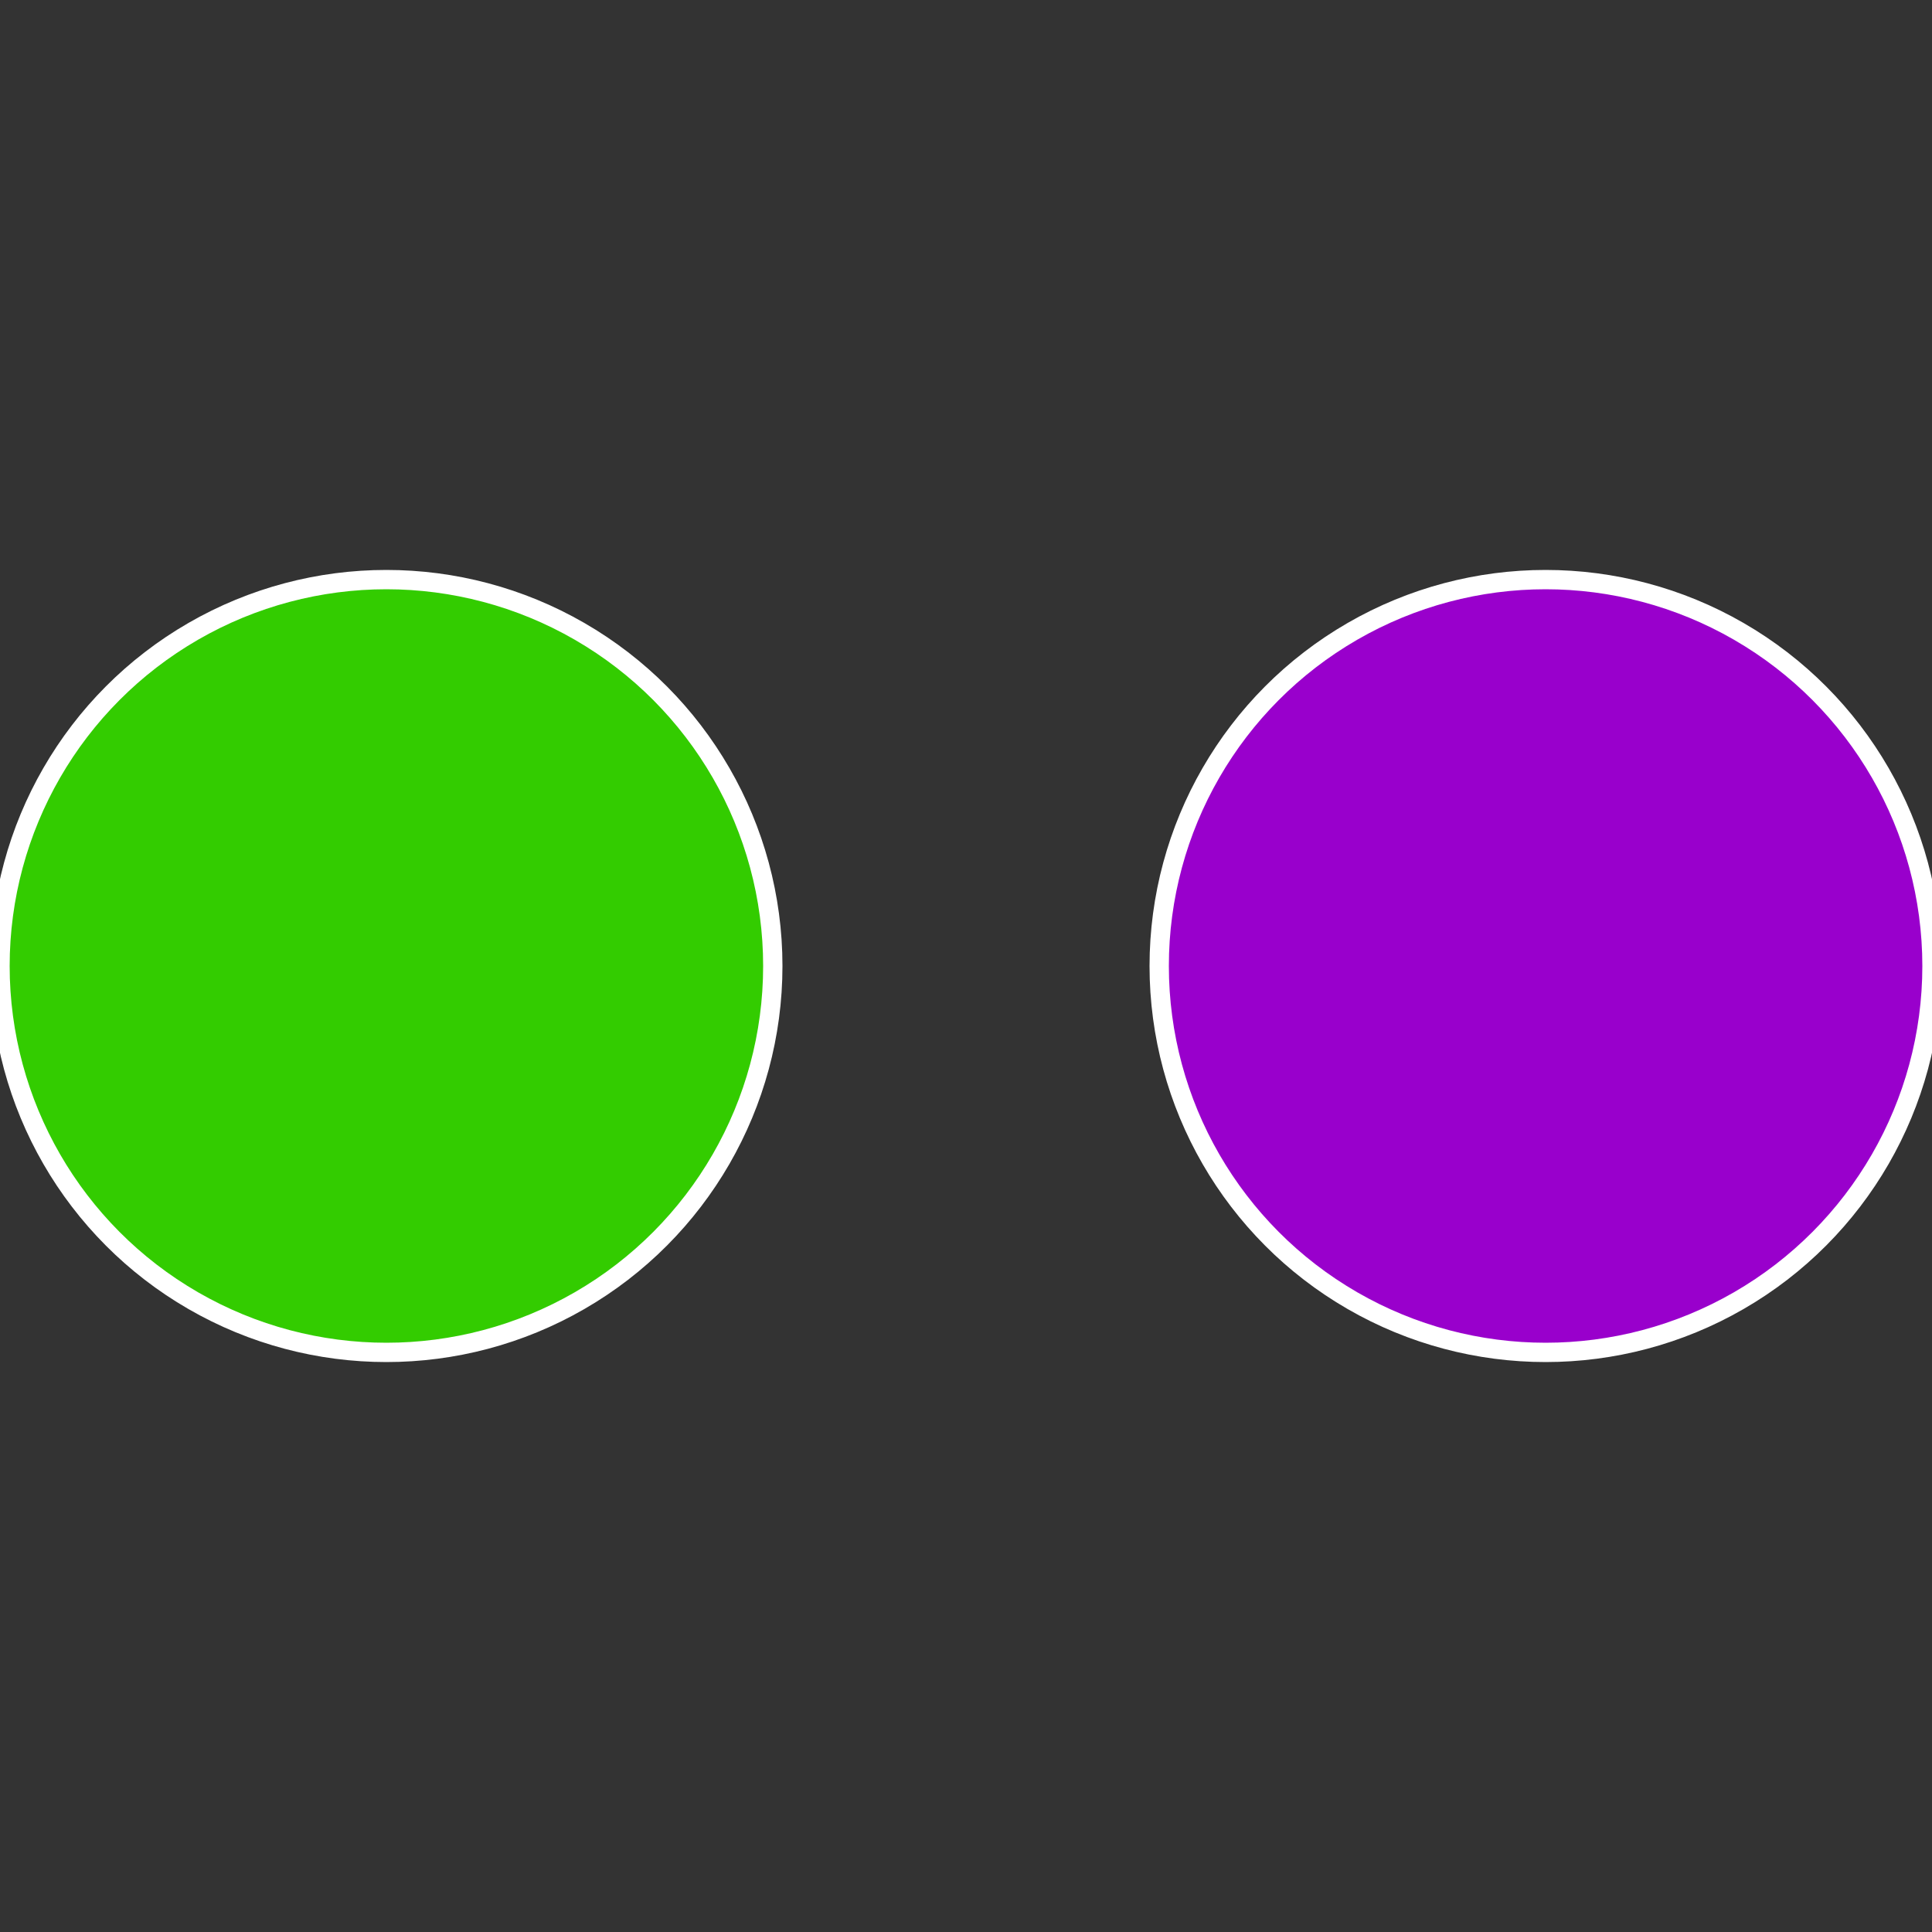
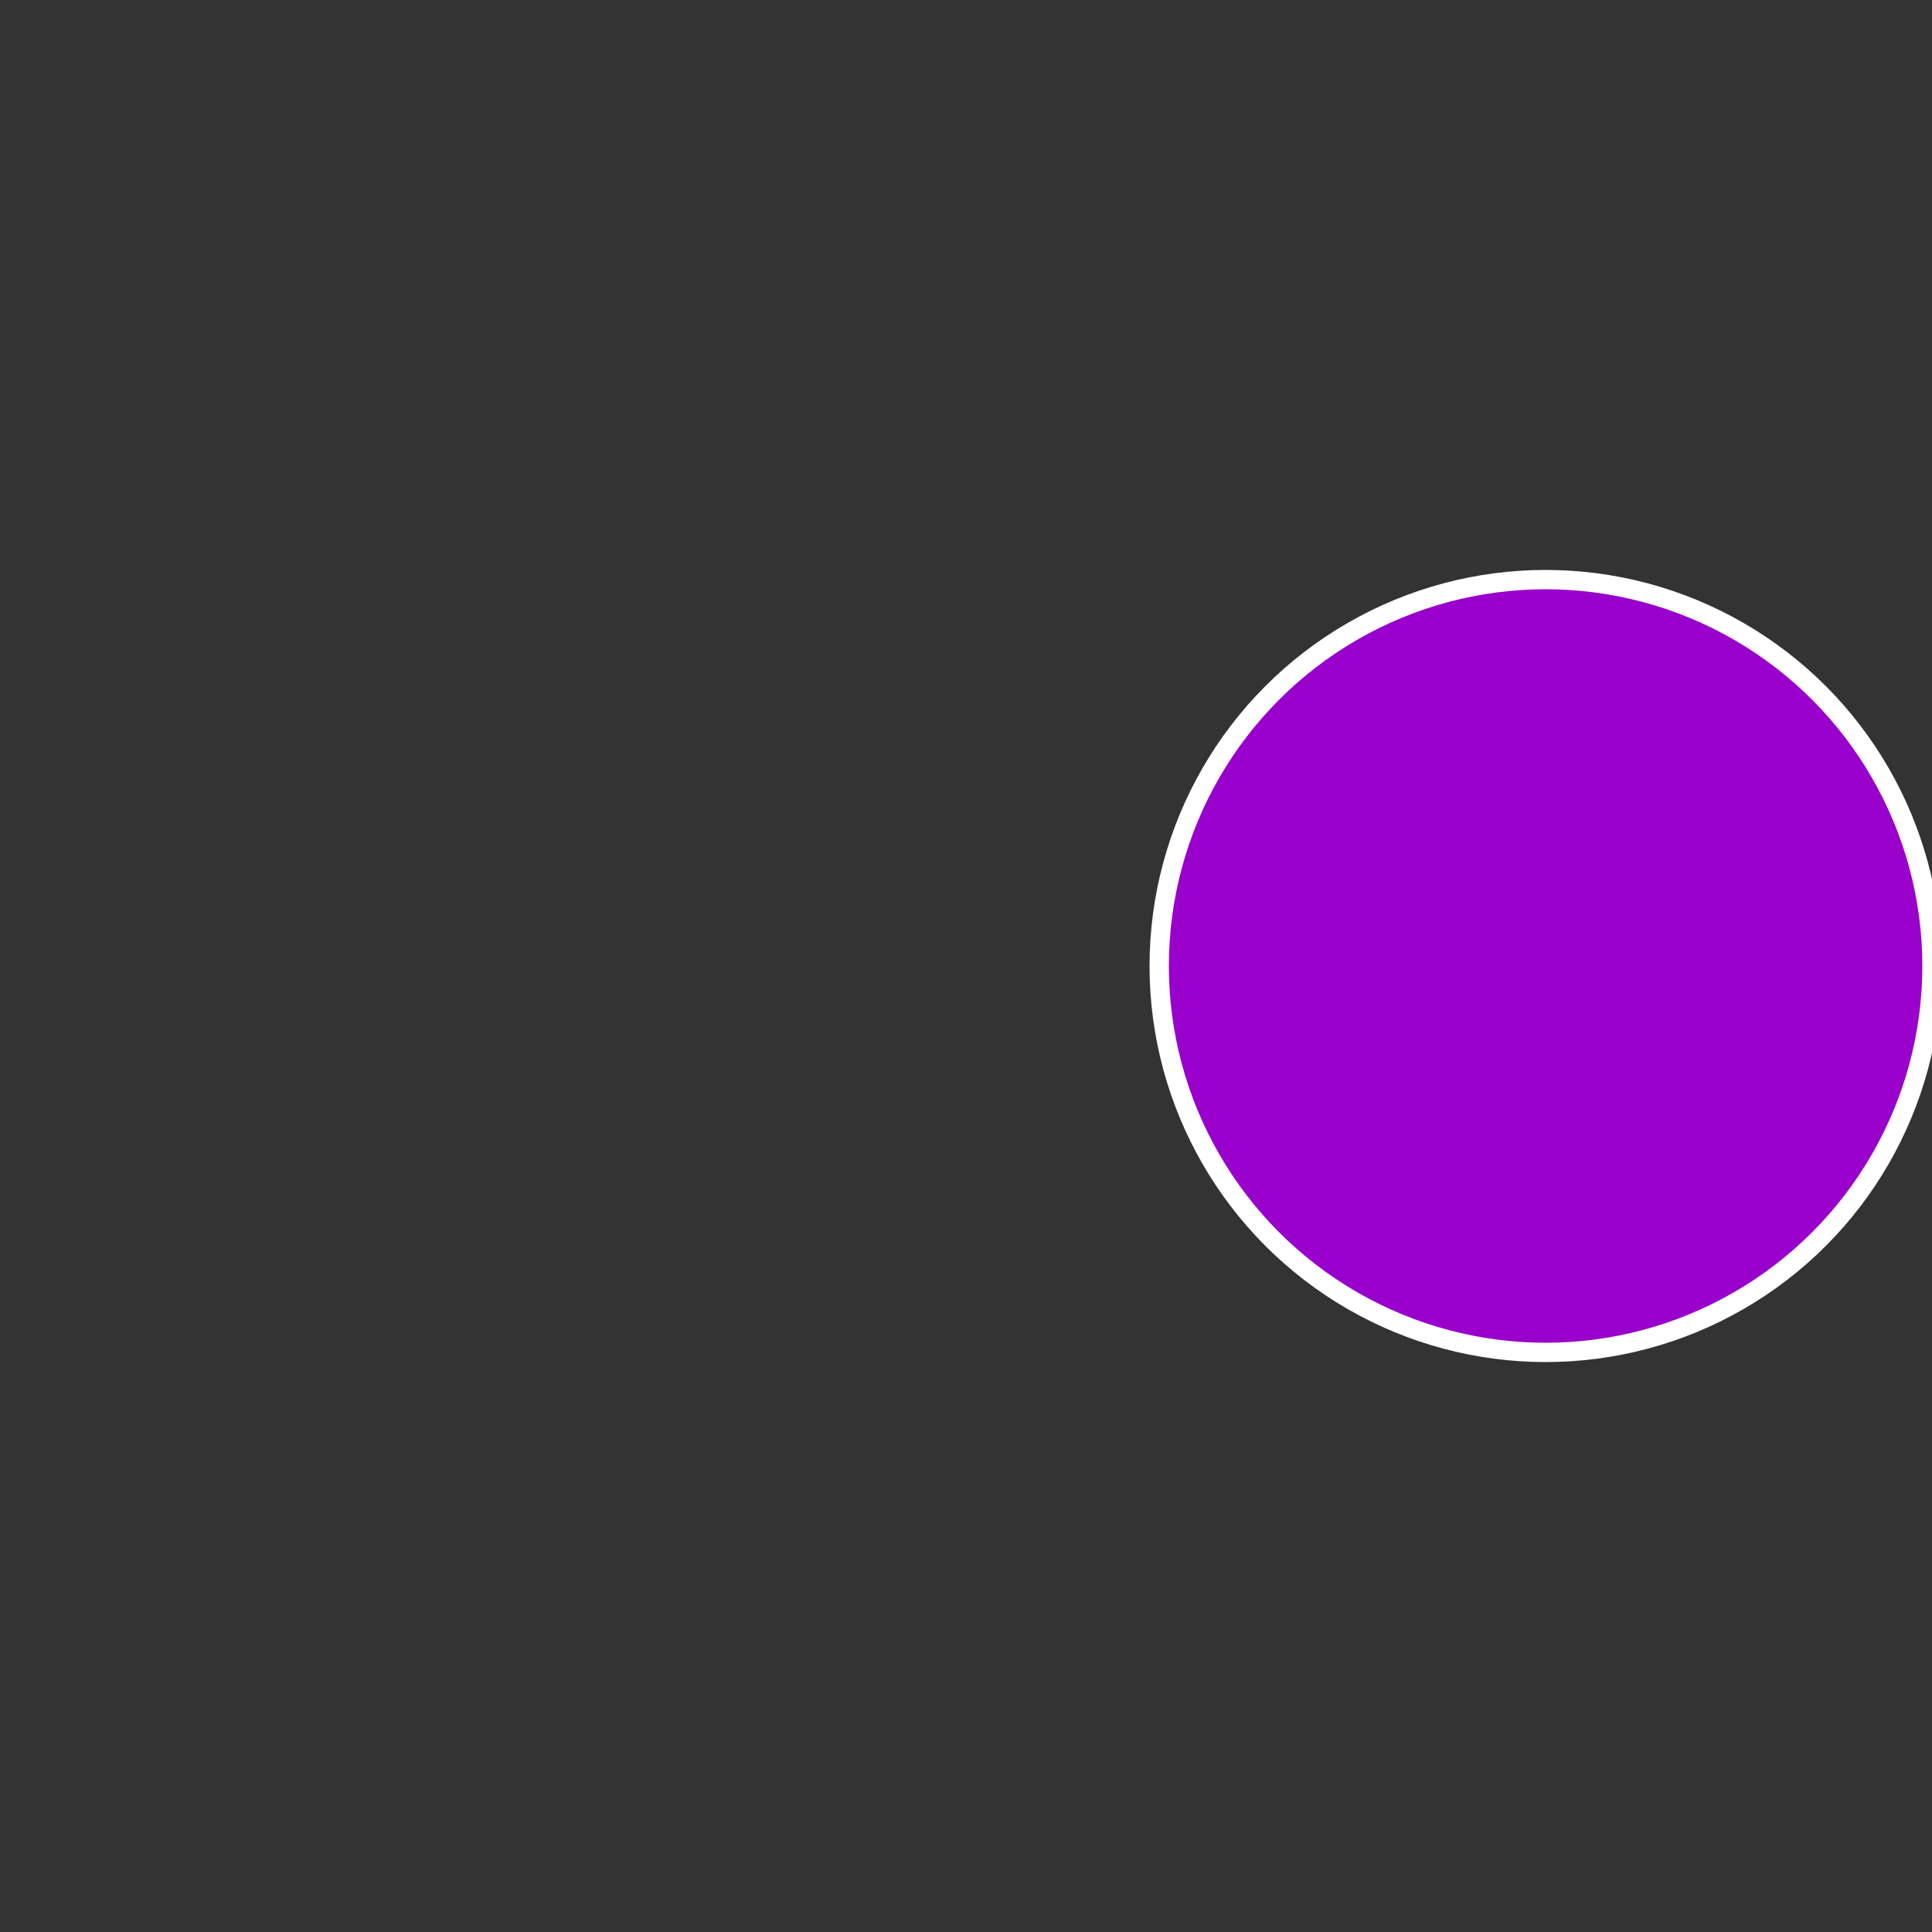
<svg xmlns="http://www.w3.org/2000/svg" width="500" height="500" viewBox="-1 -1 2 2">
  <rect x="-1" y="-1" width="2" height="2" fill="#333333" stroke="none" />
  <circle cx="0.6" cy="0" r="0.4" fill="#9900cc" stroke="#fff" stroke-width="1%" />
-   <circle cx="-0.6" cy="7.3478807948841E-17" r="0.4" fill="#33cc00" stroke="#fff" stroke-width="1%" />
</svg>